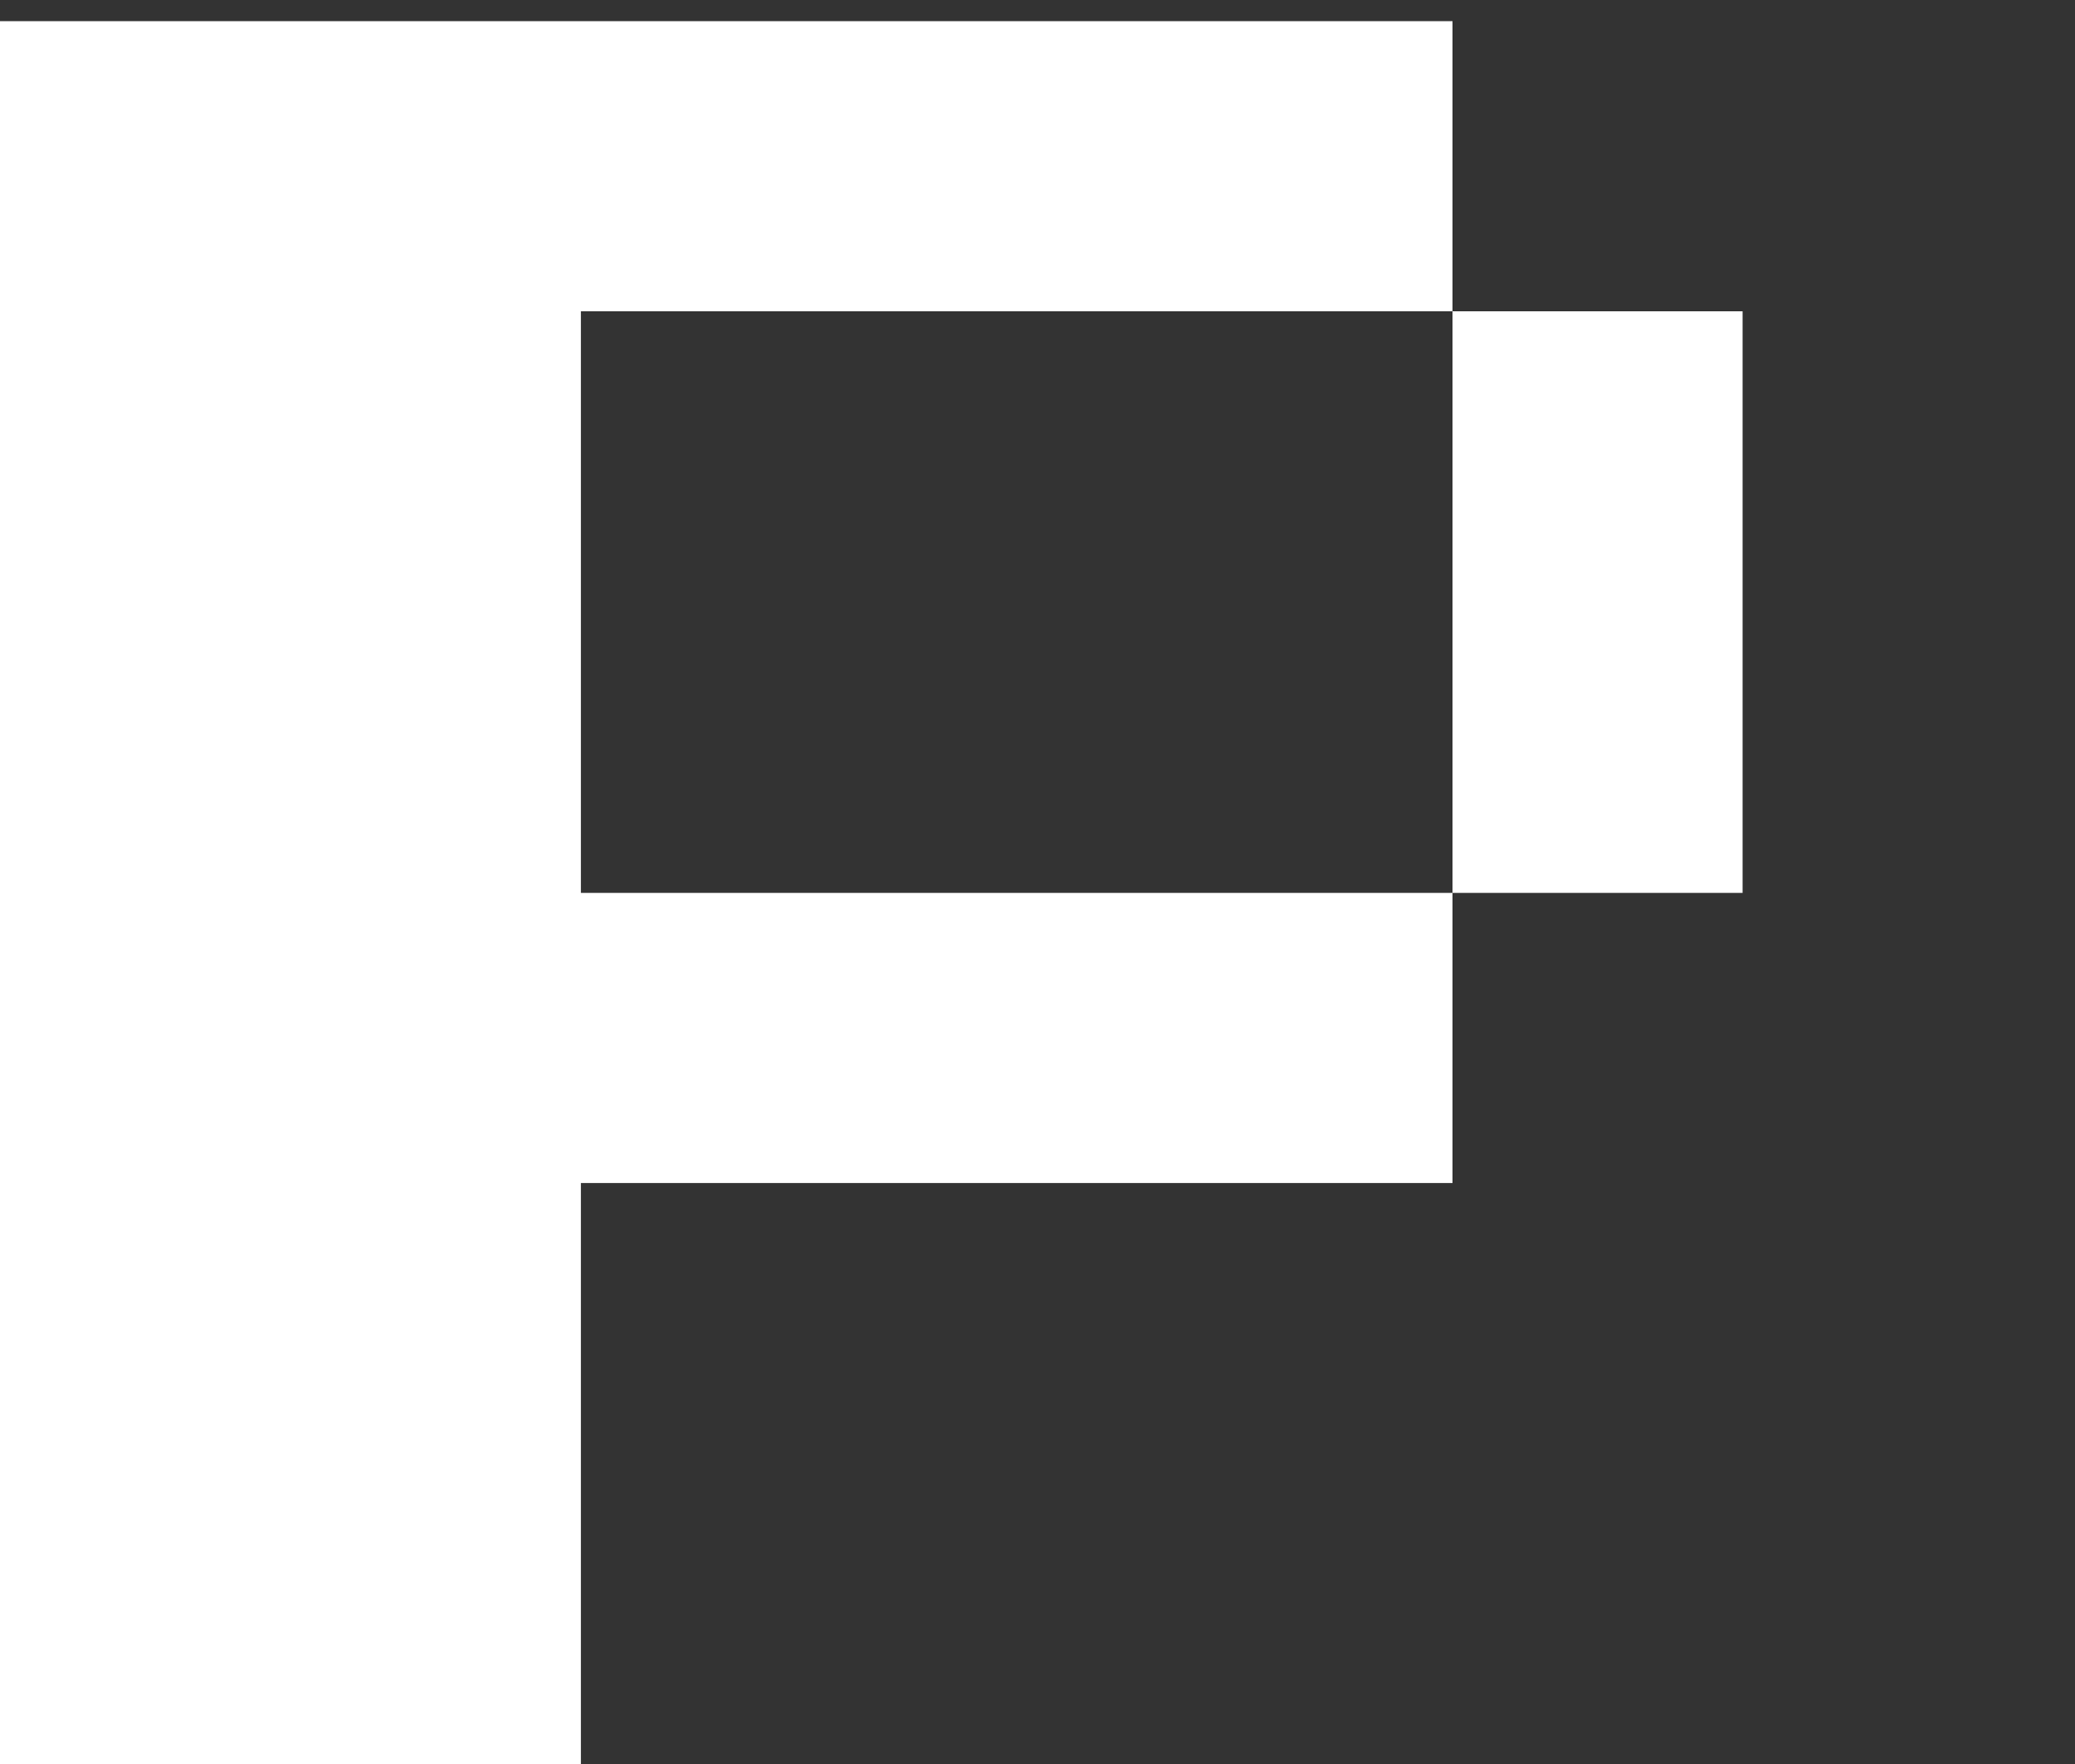
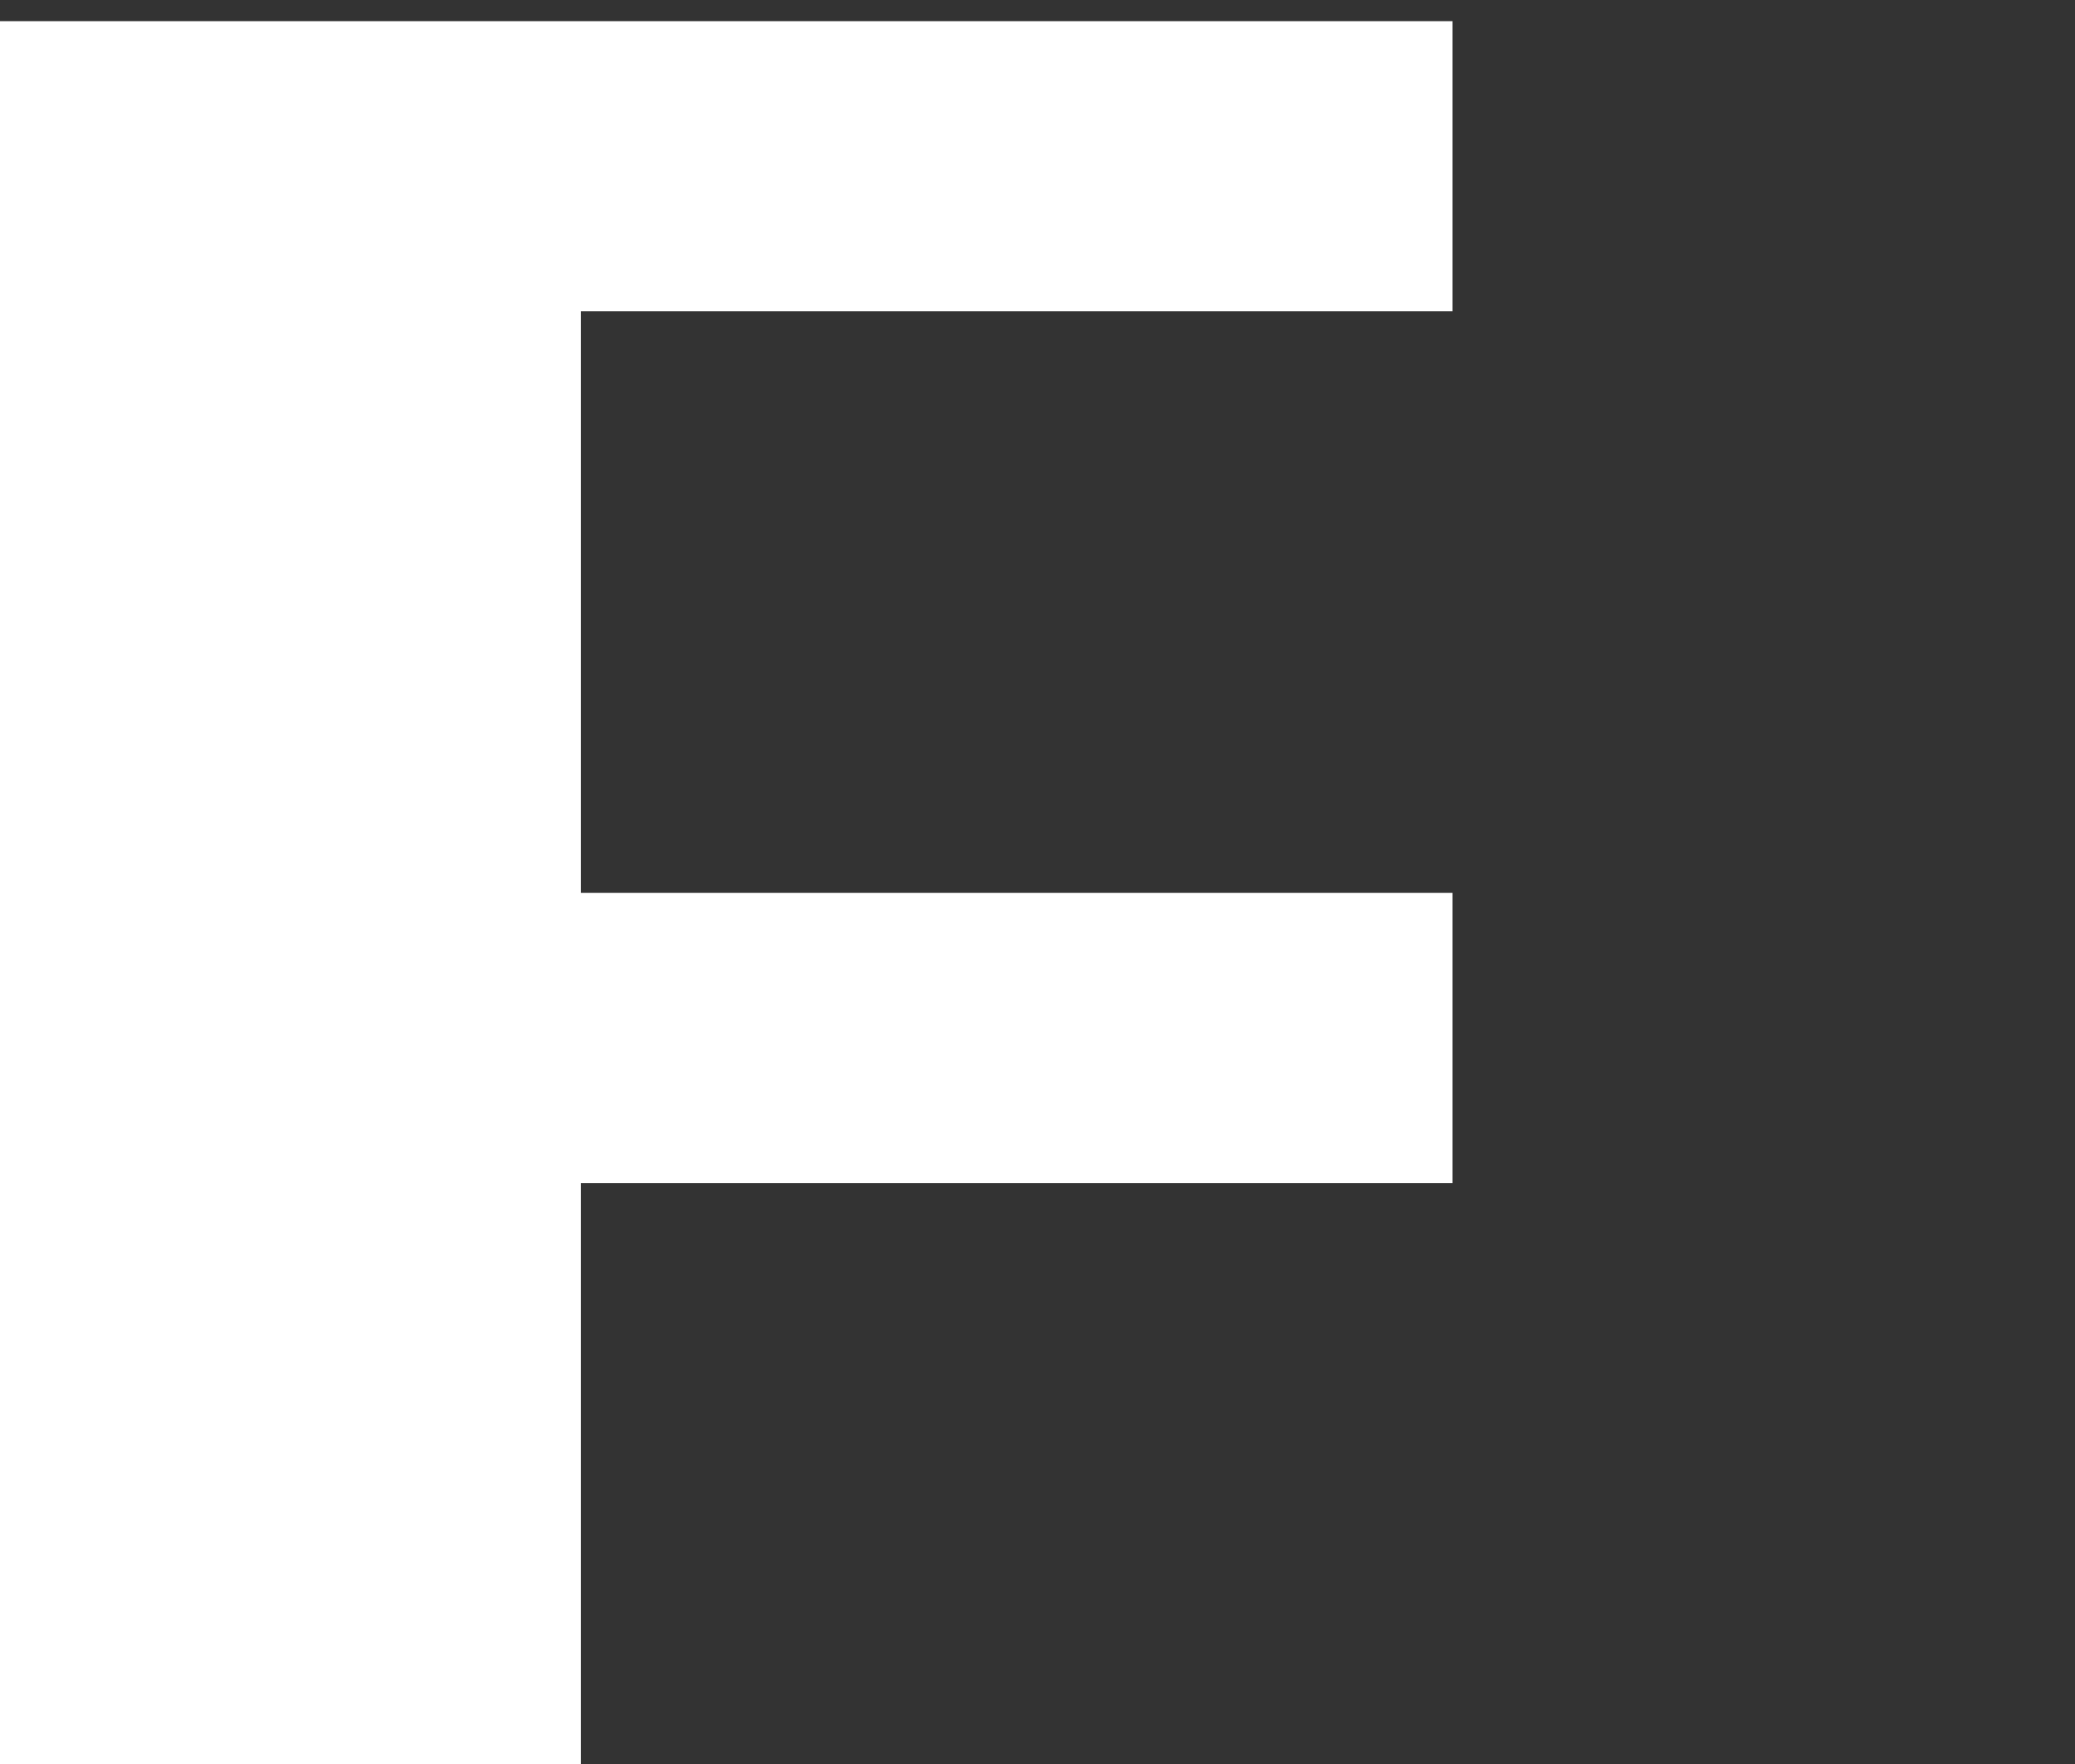
<svg xmlns="http://www.w3.org/2000/svg" width="20" height="17" viewBox="0 0 20 17" fill="none">
  <rect x="0" y="0" width="20" height="17" fill="#333333" stroke="none" />
-   <path d="M14 8.605V3H16.796V8.605H14ZM0 17V0.204H14V3H5.599V8.605H14V11.401H5.599V17H0Z" fill="#fff" />
+   <path d="M14 8.605V3H16.796H14ZM0 17V0.204H14V3H5.599V8.605H14V11.401H5.599V17H0Z" fill="#fff" />
</svg>